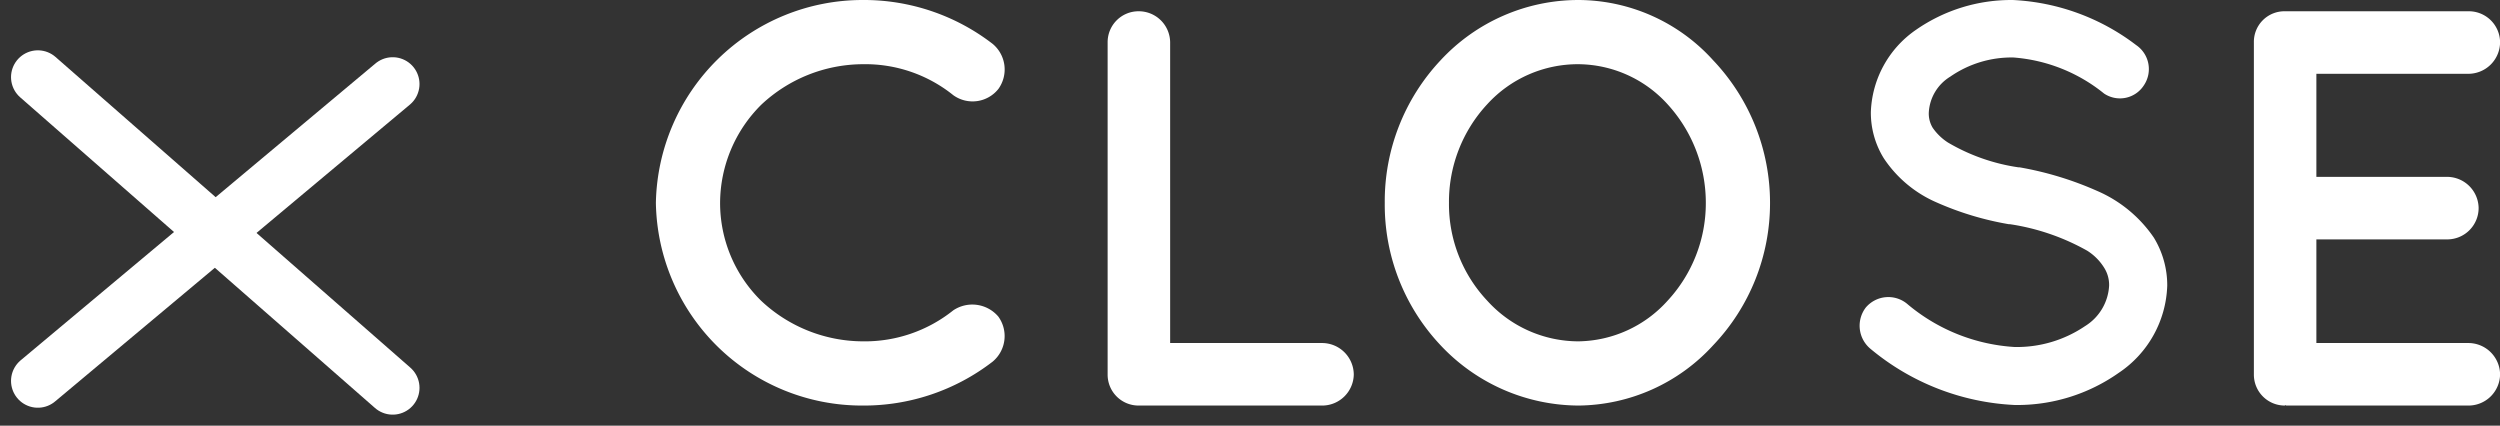
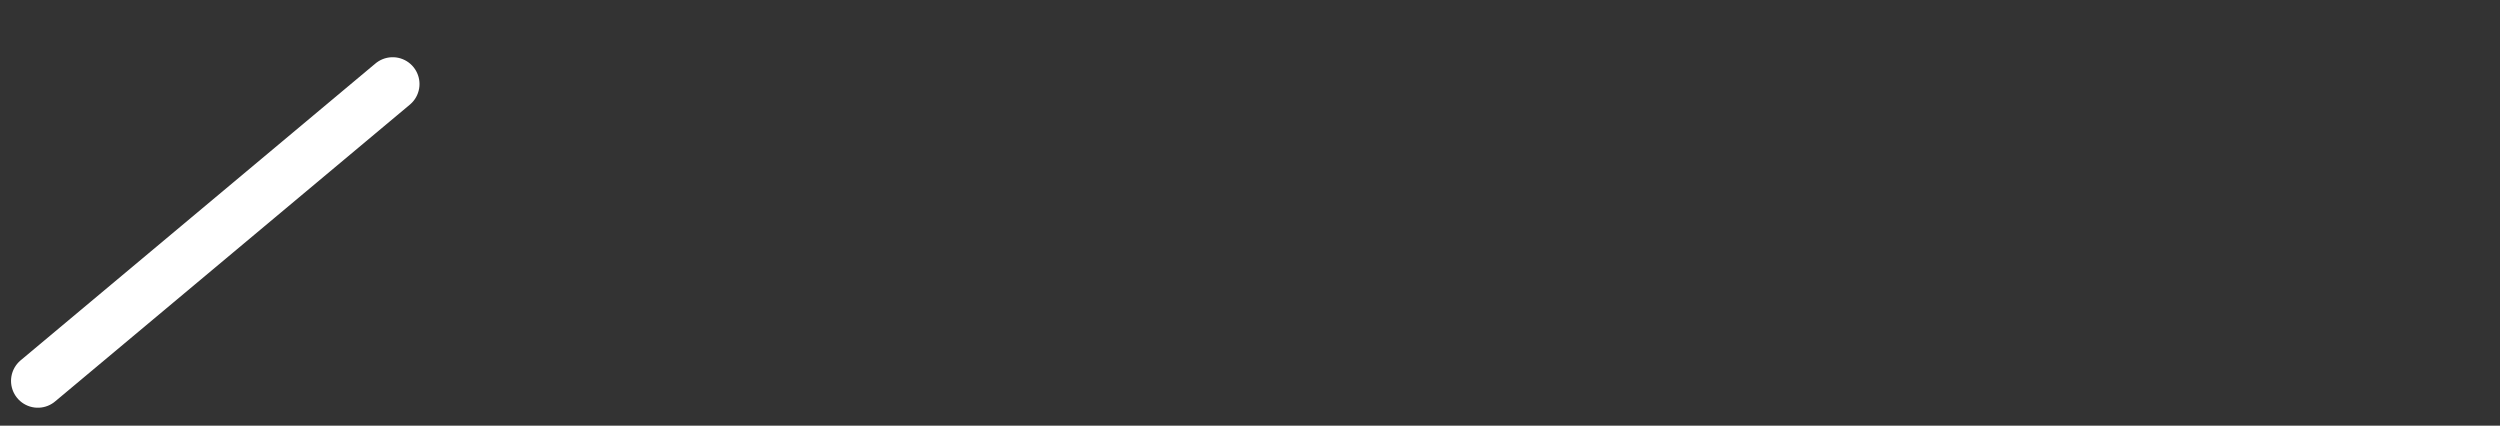
<svg xmlns="http://www.w3.org/2000/svg" width="93.206" height="15.87">
  <rect width="100%" height="100%" fill="#333333" stroke="none" />
  <g data-name="Group 34282">
-     <path data-name="Line 1" fill="none" stroke="#fff" stroke-linecap="round" stroke-width="2" d="M1.411 2.876L14.64 14.459" />
    <path data-name="Line 3" fill="none" stroke="#fff" stroke-linecap="round" stroke-width="2" d="M1.411 14.201L14.64 3.133" />
-     <path data-name="Path 106511" d="M32.16 15.12a7.856 7.856 0 0 0 4.849-1.638 1.24 1.24 0 0 0 .21-1.68 1.274 1.274 0 0 0-1.68-.231 5.275 5.275 0 0 1-3.381 1.155 5.558 5.558 0 0 1-3.78-1.512 5.106 5.106 0 0 1-1.531-3.654 5.18 5.18 0 0 1 1.533-3.654 5.558 5.558 0 0 1 3.78-1.512 5.234 5.234 0 0 1 3.381 1.155 1.23 1.23 0 0 0 1.68-.231 1.242 1.242 0 0 0-.21-1.68A7.856 7.856 0 0 0 32.16 0a7.71 7.71 0 0 0-7.707 7.56 7.682 7.682 0 0 0 7.707 7.56zm10.29 0h6.867a1.179 1.179 0 0 0 1.155-1.155 1.184 1.184 0 0 0-1.155-1.176h-5.691V1.575A1.17 1.17 0 0 0 42.45.42a1.152 1.152 0 0 0-1.155 1.155v12.39a1.152 1.152 0 0 0 1.155 1.155zM58.851 0a7.008 7.008 0 0 0-5.142 2.247 7.677 7.677 0 0 0-2.082 5.313 7.64 7.64 0 0 0 2.082 5.313 7.088 7.088 0 0 0 5.142 2.247 6.878 6.878 0 0 0 5.019-2.247 7.674 7.674 0 0 0 2.121-5.313 7.712 7.712 0 0 0-2.121-5.313A6.8 6.8 0 0 0 58.851 0zm3.318 11.214a4.549 4.549 0 0 1-3.318 1.512 4.592 4.592 0 0 1-3.4-1.512 5.252 5.252 0 0 1-1.43-3.654 5.342 5.342 0 0 1 1.428-3.675 4.573 4.573 0 0 1 3.4-1.491 4.528 4.528 0 0 1 3.32 1.491 5.44 5.44 0 0 1 1.428 3.675 5.347 5.347 0 0 1-1.428 3.654zm7.56 1.785a9.053 9.053 0 0 0 5.38 2.1 6.568 6.568 0 0 0 3.885-1.2 4.064 4.064 0 0 0 1.806-3.255 3.405 3.405 0 0 0-.5-1.785 4.906 4.906 0 0 0-2.108-1.739 12.356 12.356 0 0 0-2.9-.882h-.042a7.235 7.235 0 0 1-2.625-.924 2.022 2.022 0 0 1-.567-.546 1.02 1.02 0 0 1-.147-.588 1.671 1.671 0 0 1 .8-1.323 4.012 4.012 0 0 1 2.352-.714 6.092 6.092 0 0 1 3.381 1.344 1.061 1.061 0 0 0 1.491-.315 1.081 1.081 0 0 0-.294-1.491 8.226 8.226 0 0 0-4.578-1.68 6.209 6.209 0 0 0-3.633 1.113 3.88 3.88 0 0 0-1.68 3.066 3.223 3.223 0 0 0 .483 1.722 4.516 4.516 0 0 0 1.953 1.638 11.363 11.363 0 0 0 2.709.819h.042a8.406 8.406 0 0 1 2.877.987 1.981 1.981 0 0 1 .63.63 1.2 1.2 0 0 1 .189.672 1.89 1.89 0 0 1-.9 1.512 4.525 4.525 0 0 1-2.625.777 6.849 6.849 0 0 1-4.015-1.617 1.1 1.1 0 0 0-1.533.147 1.117 1.117 0 0 0 .169 1.532zm15.456 2.121l.024-.021s0 .021.042.021h6.8a1.179 1.179 0 0 0 1.158-1.155 1.184 1.184 0 0 0-1.155-1.176H86.36V8.925h4.893a1.17 1.17 0 0 0 1.156-1.176 1.179 1.179 0 0 0-1.155-1.155H86.36V2.751h5.691a1.184 1.184 0 0 0 1.158-1.176A1.165 1.165 0 0 0 92.052.42h-6.867a1.139 1.139 0 0 0-1.155 1.155v12.39a1.152 1.152 0 0 0 1.155 1.155z" fill="#fff" />
  </g>
</svg>